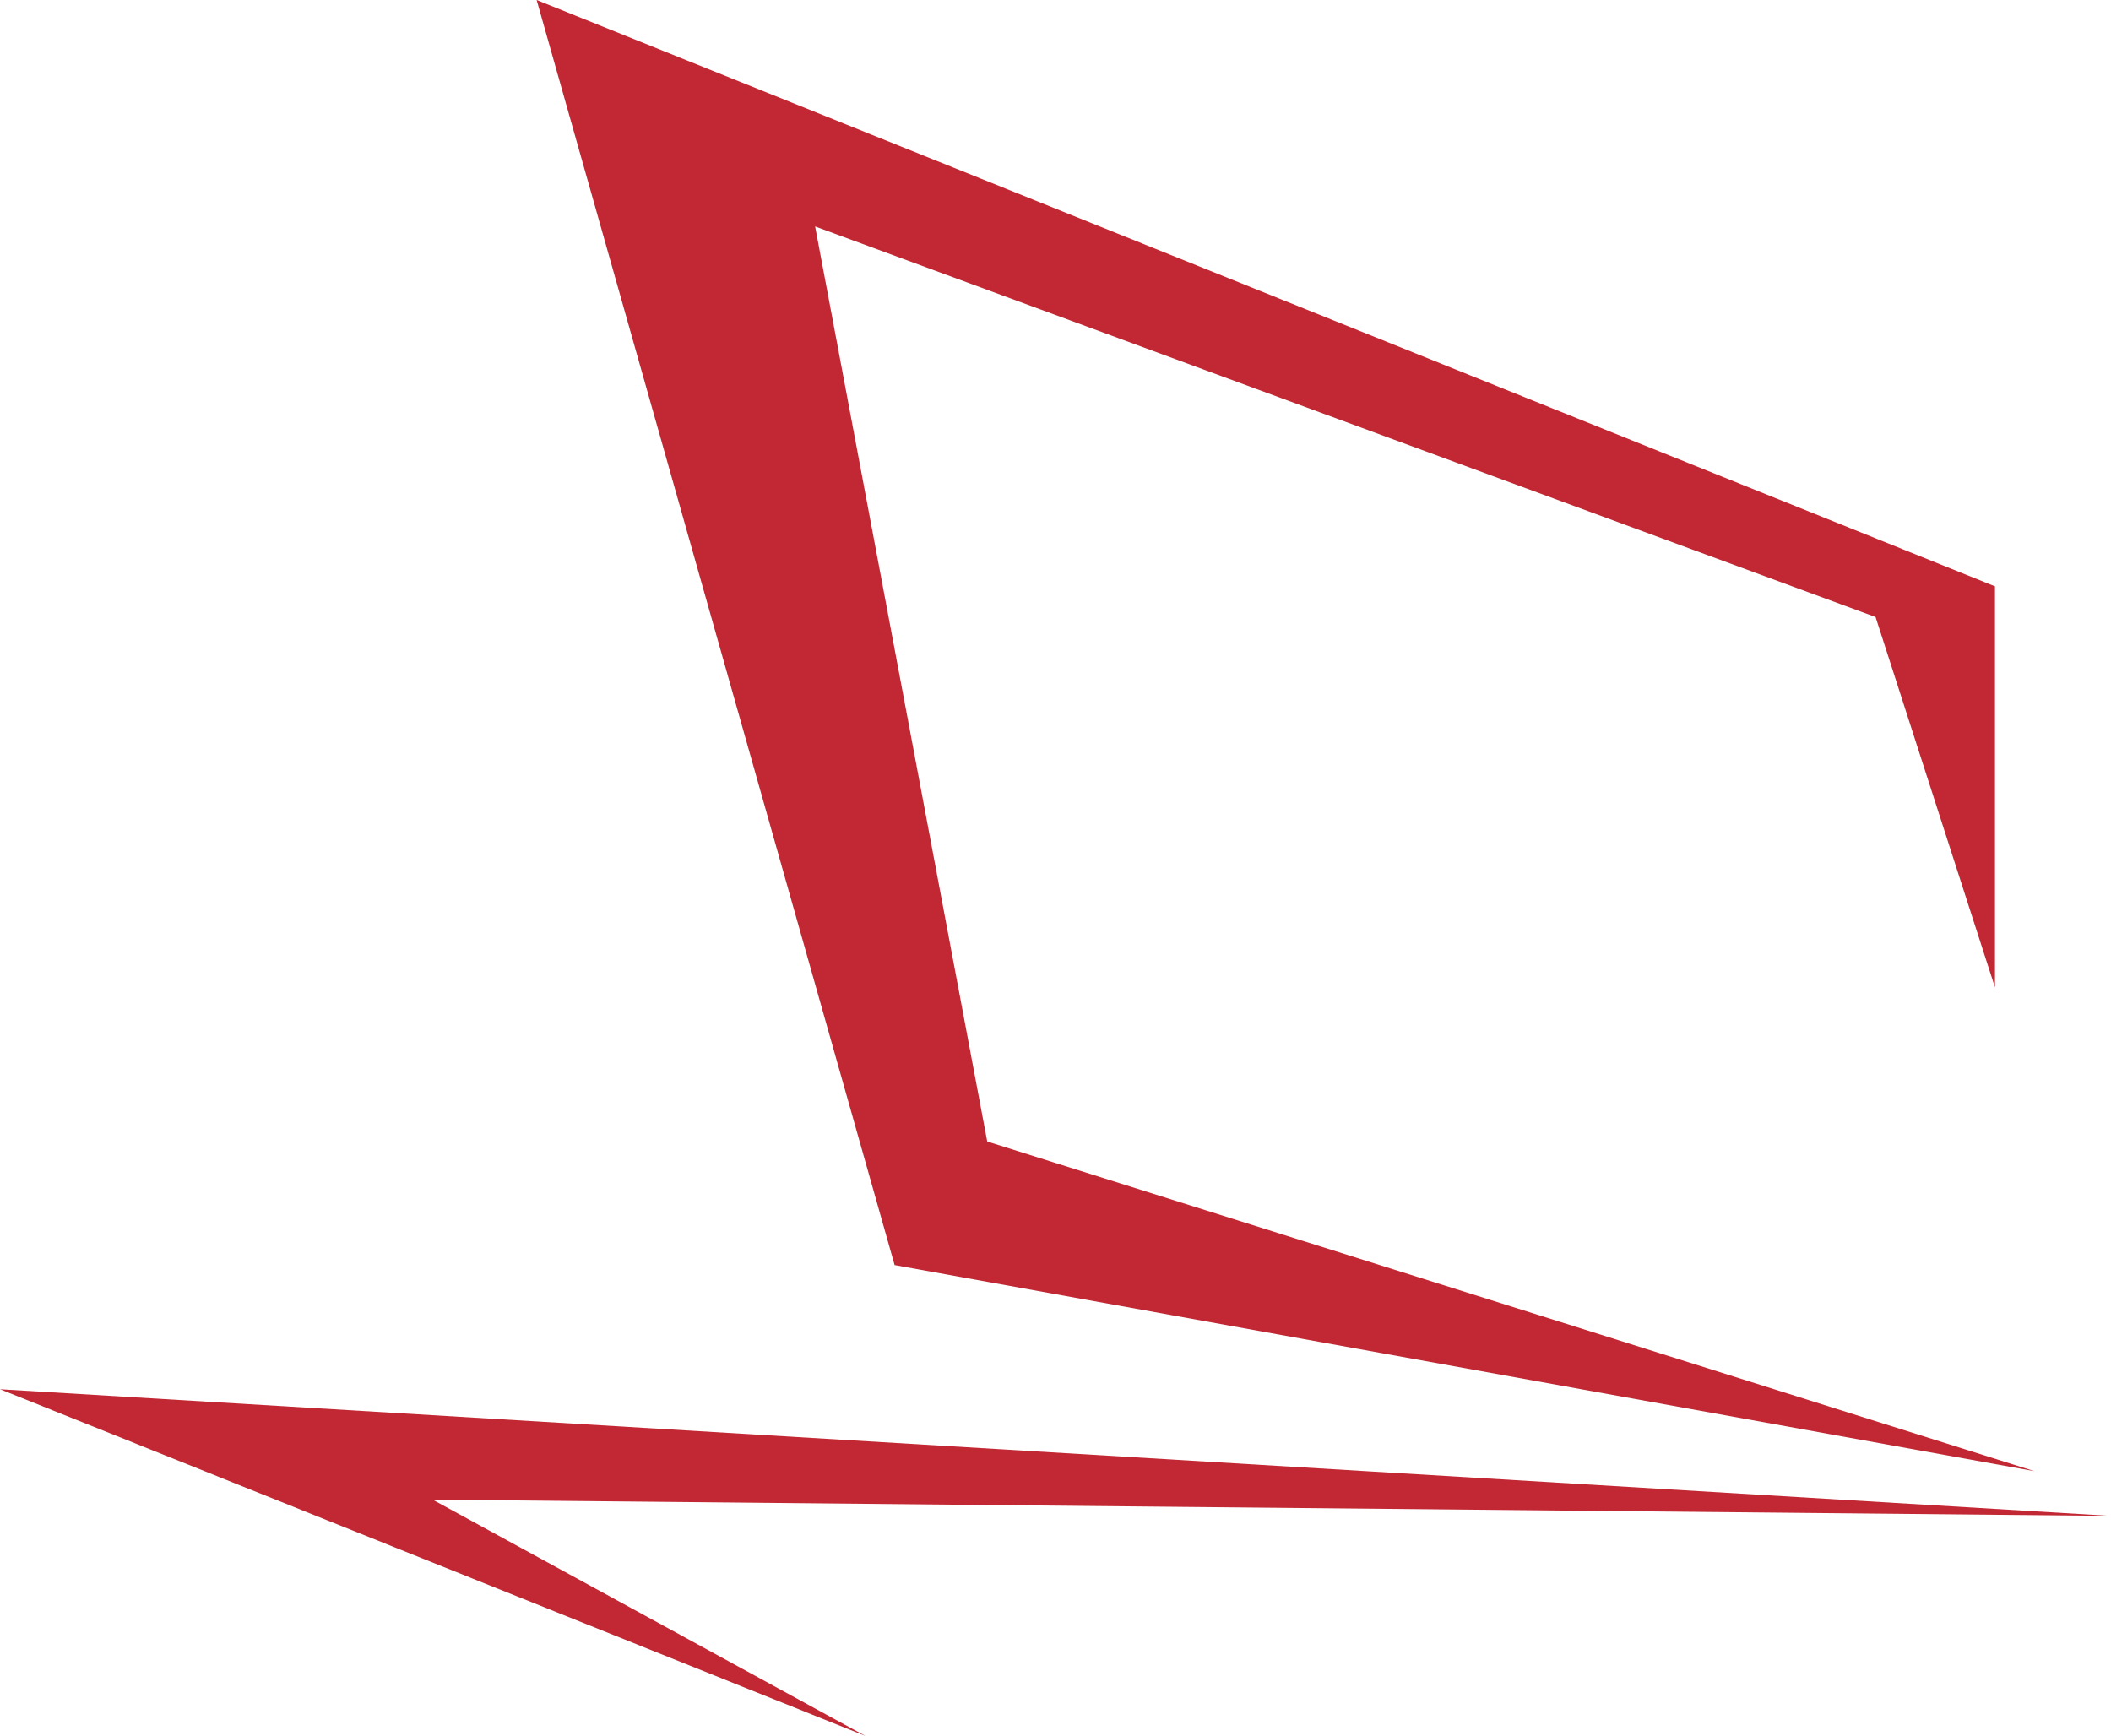
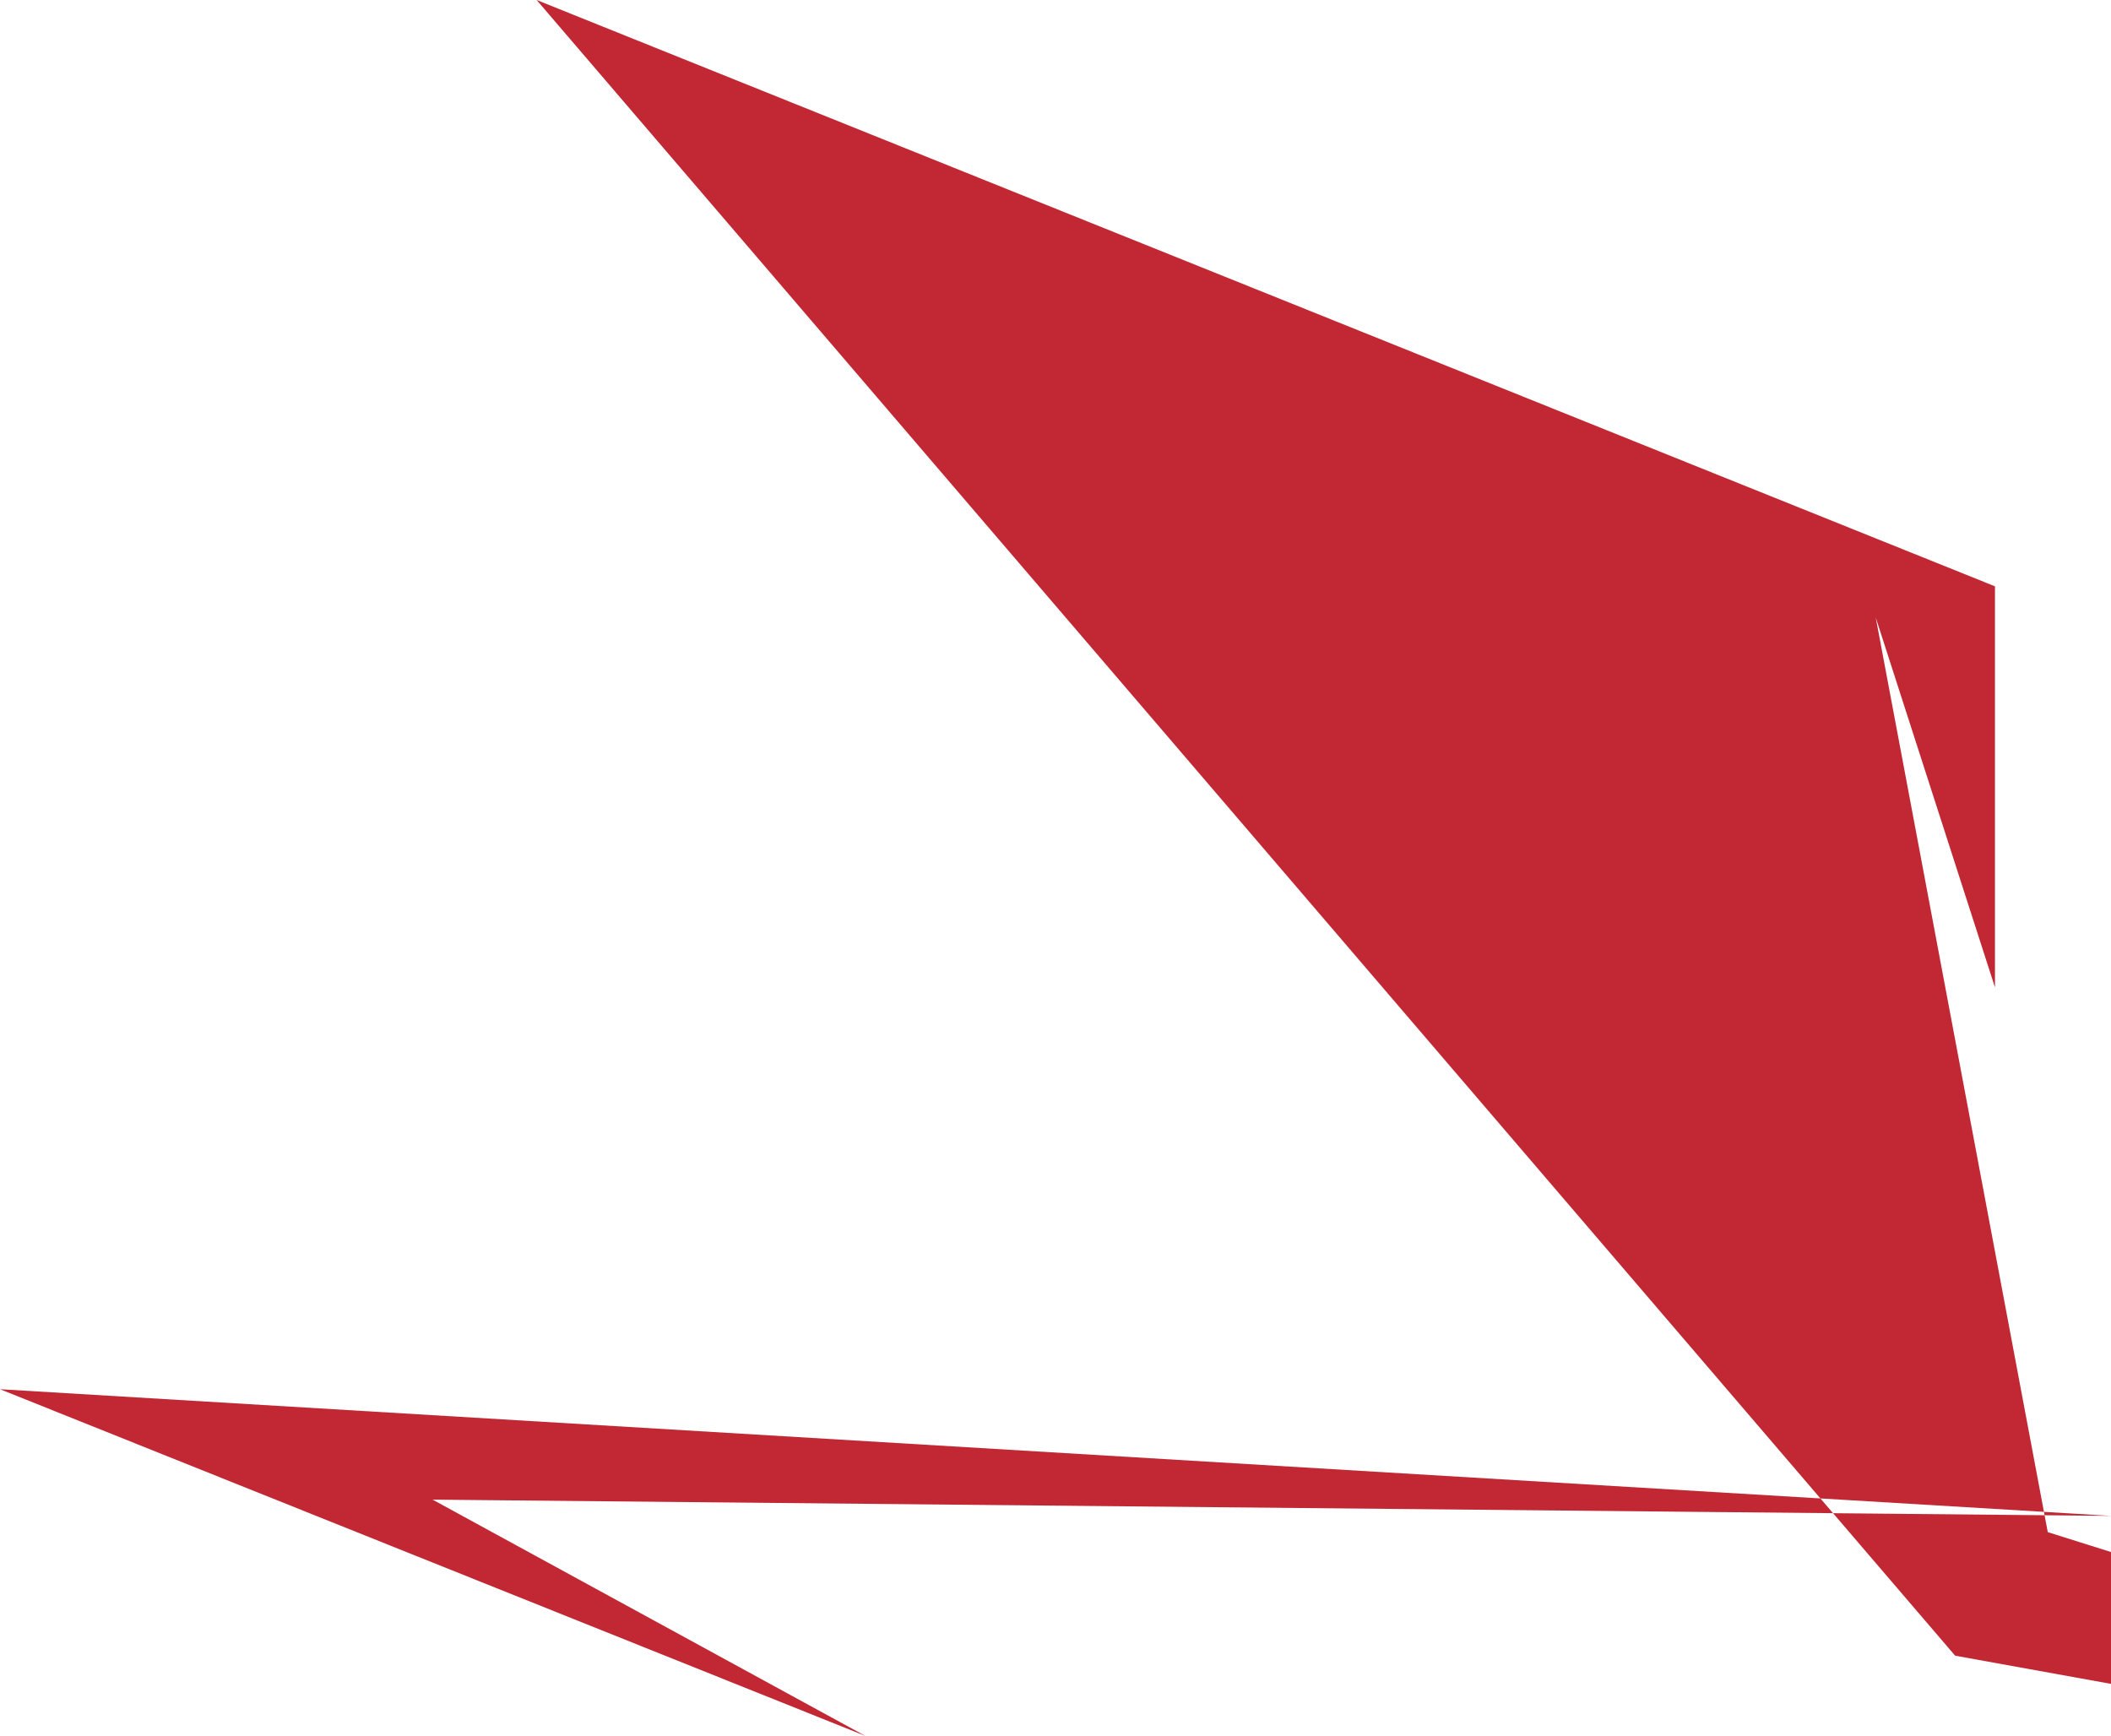
<svg xmlns="http://www.w3.org/2000/svg" id="Layer_2" viewBox="0 0 109.16 89.77">
  <defs>
    <style>
      .cls-1 {
        fill: #c22833;
        fill-rule: evenodd;
      }
    </style>
  </defs>
  <g id="Layer_1-2" data-name="Layer_1">
-     <path class="cls-1" d="M96.99,31.91L42.15,11.71l8.9,47.32,54.16,17.05-58.95-10.66L27.75,0l75.41,30.32v20.74l-6.17-19.14M109.16,78.39L0,71.84l44.75,17.93-22.38-12.22,86.79.84" />
+     <path class="cls-1" d="M96.99,31.91l8.9,47.32,54.16,17.05-58.95-10.66L27.75,0l75.41,30.32v20.74l-6.17-19.14M109.16,78.39L0,71.84l44.75,17.93-22.38-12.22,86.79.84" />
  </g>
</svg>